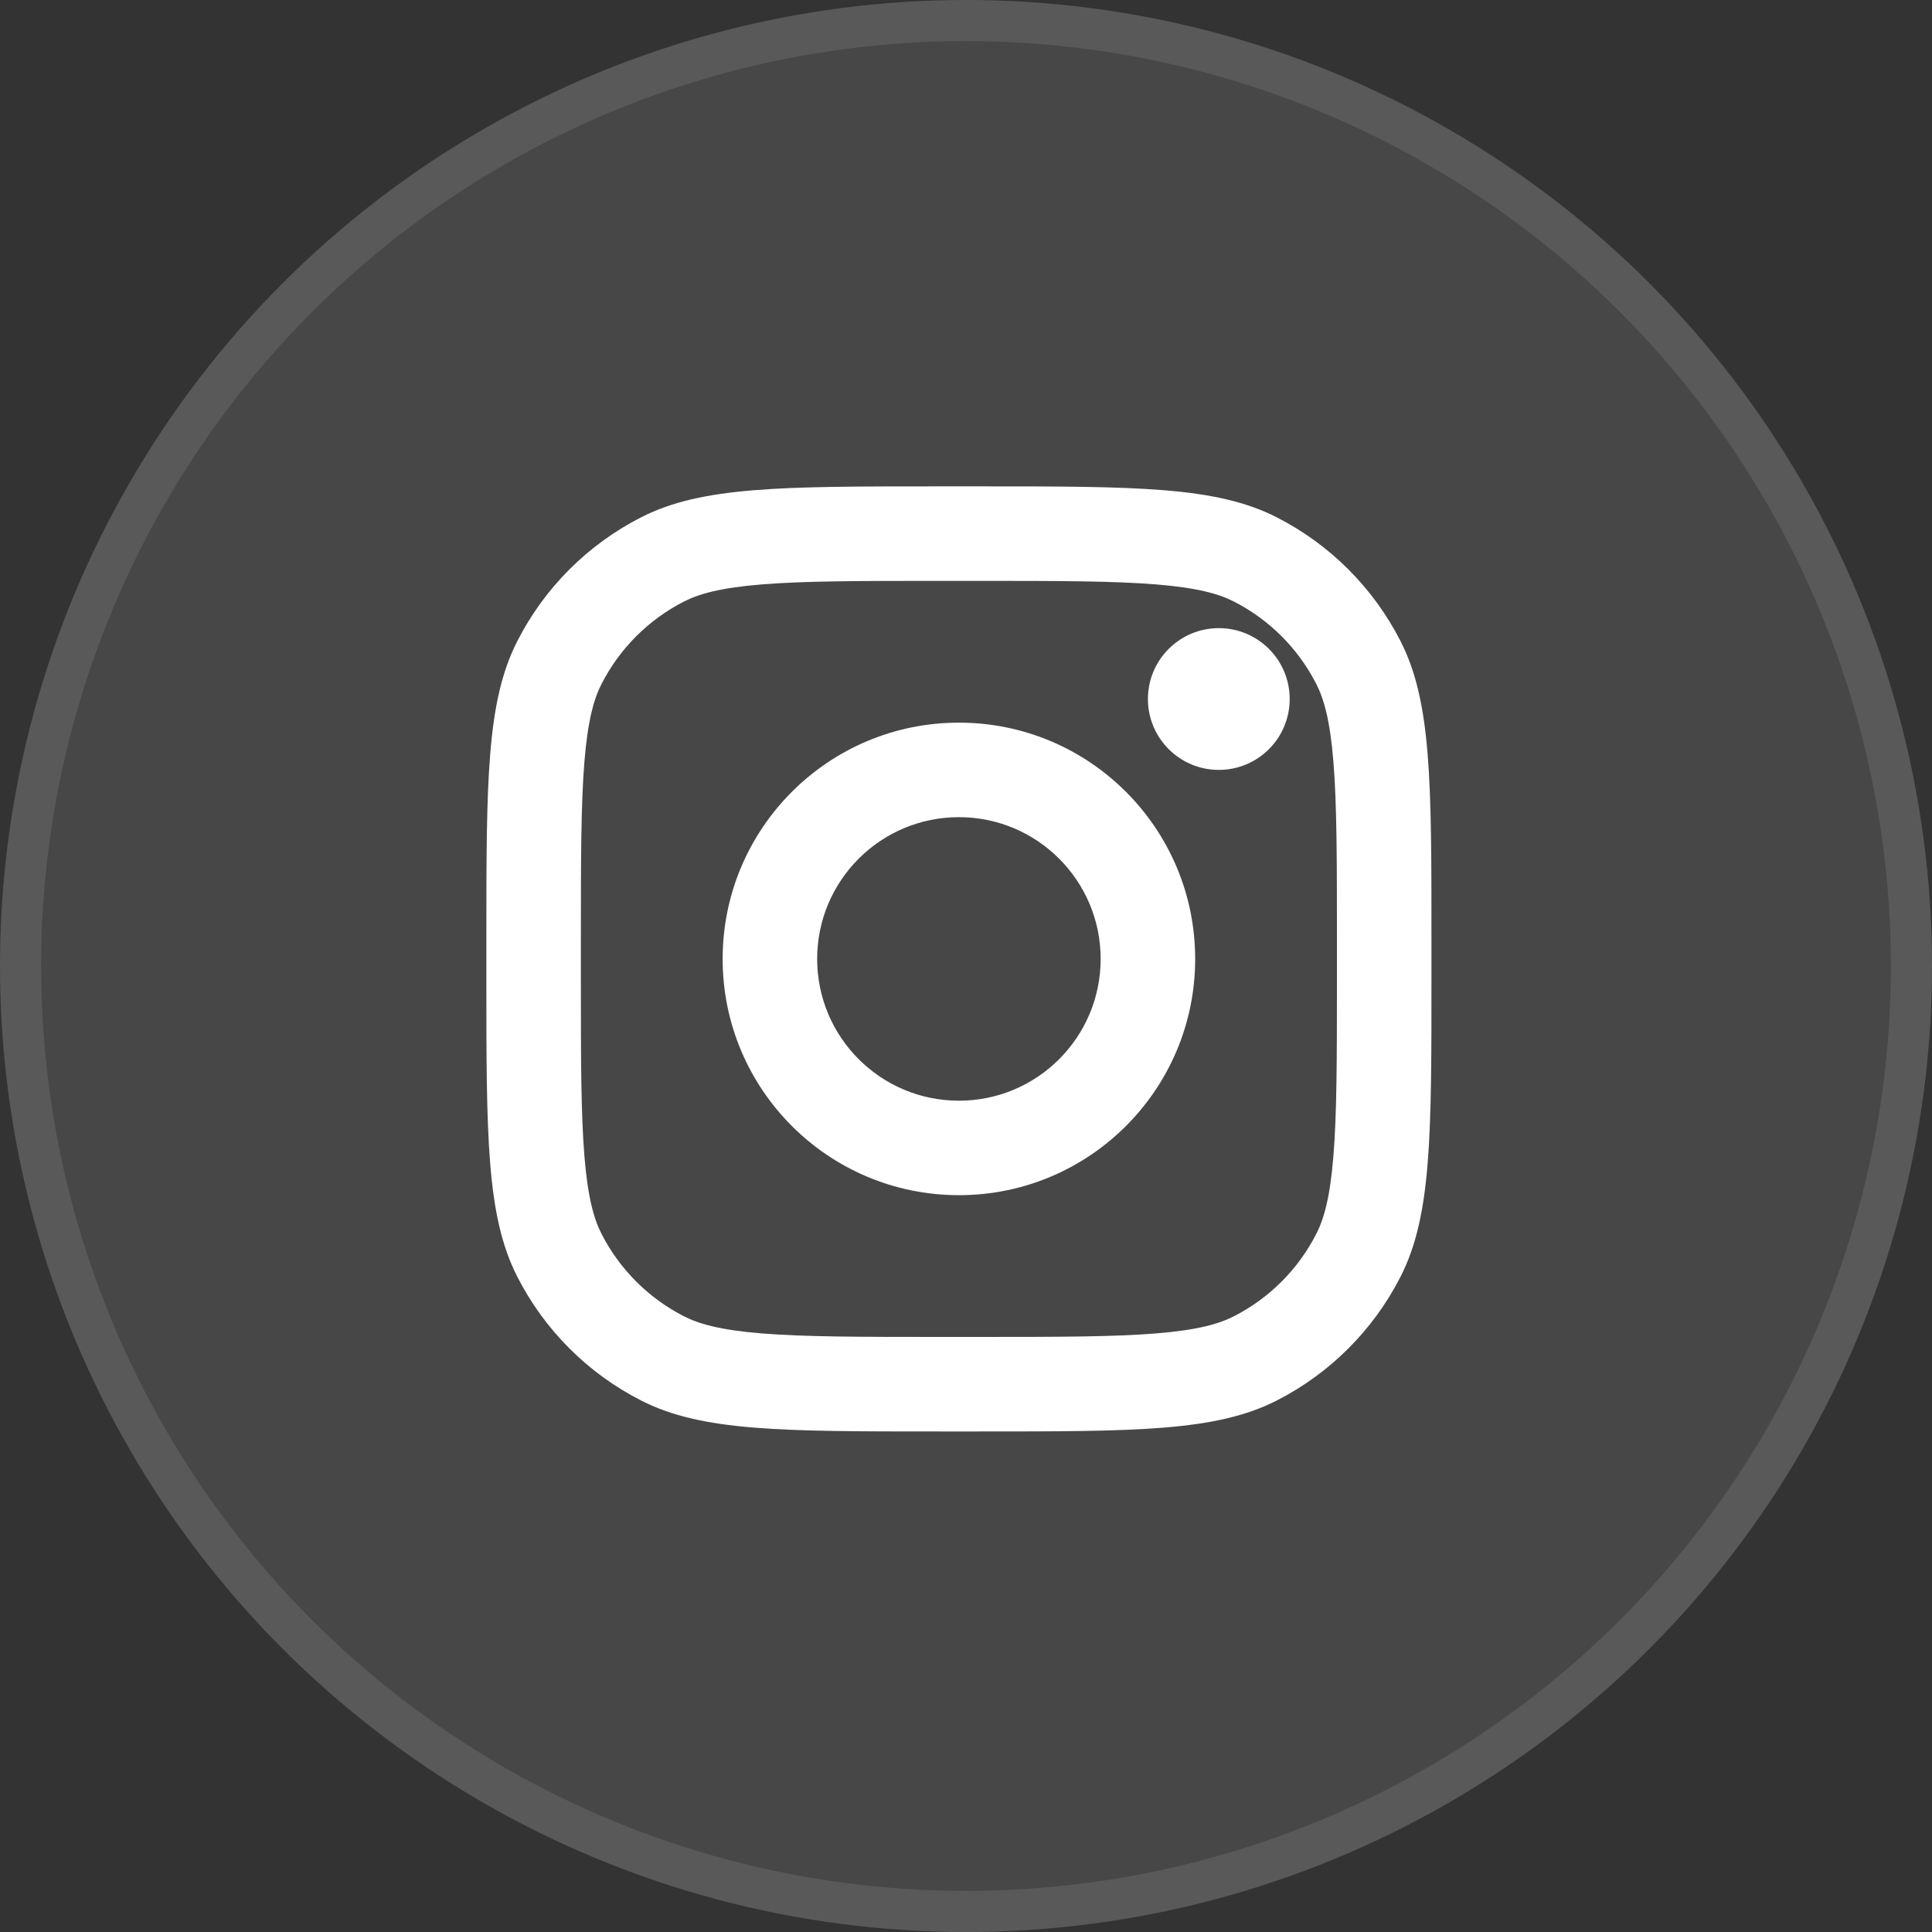
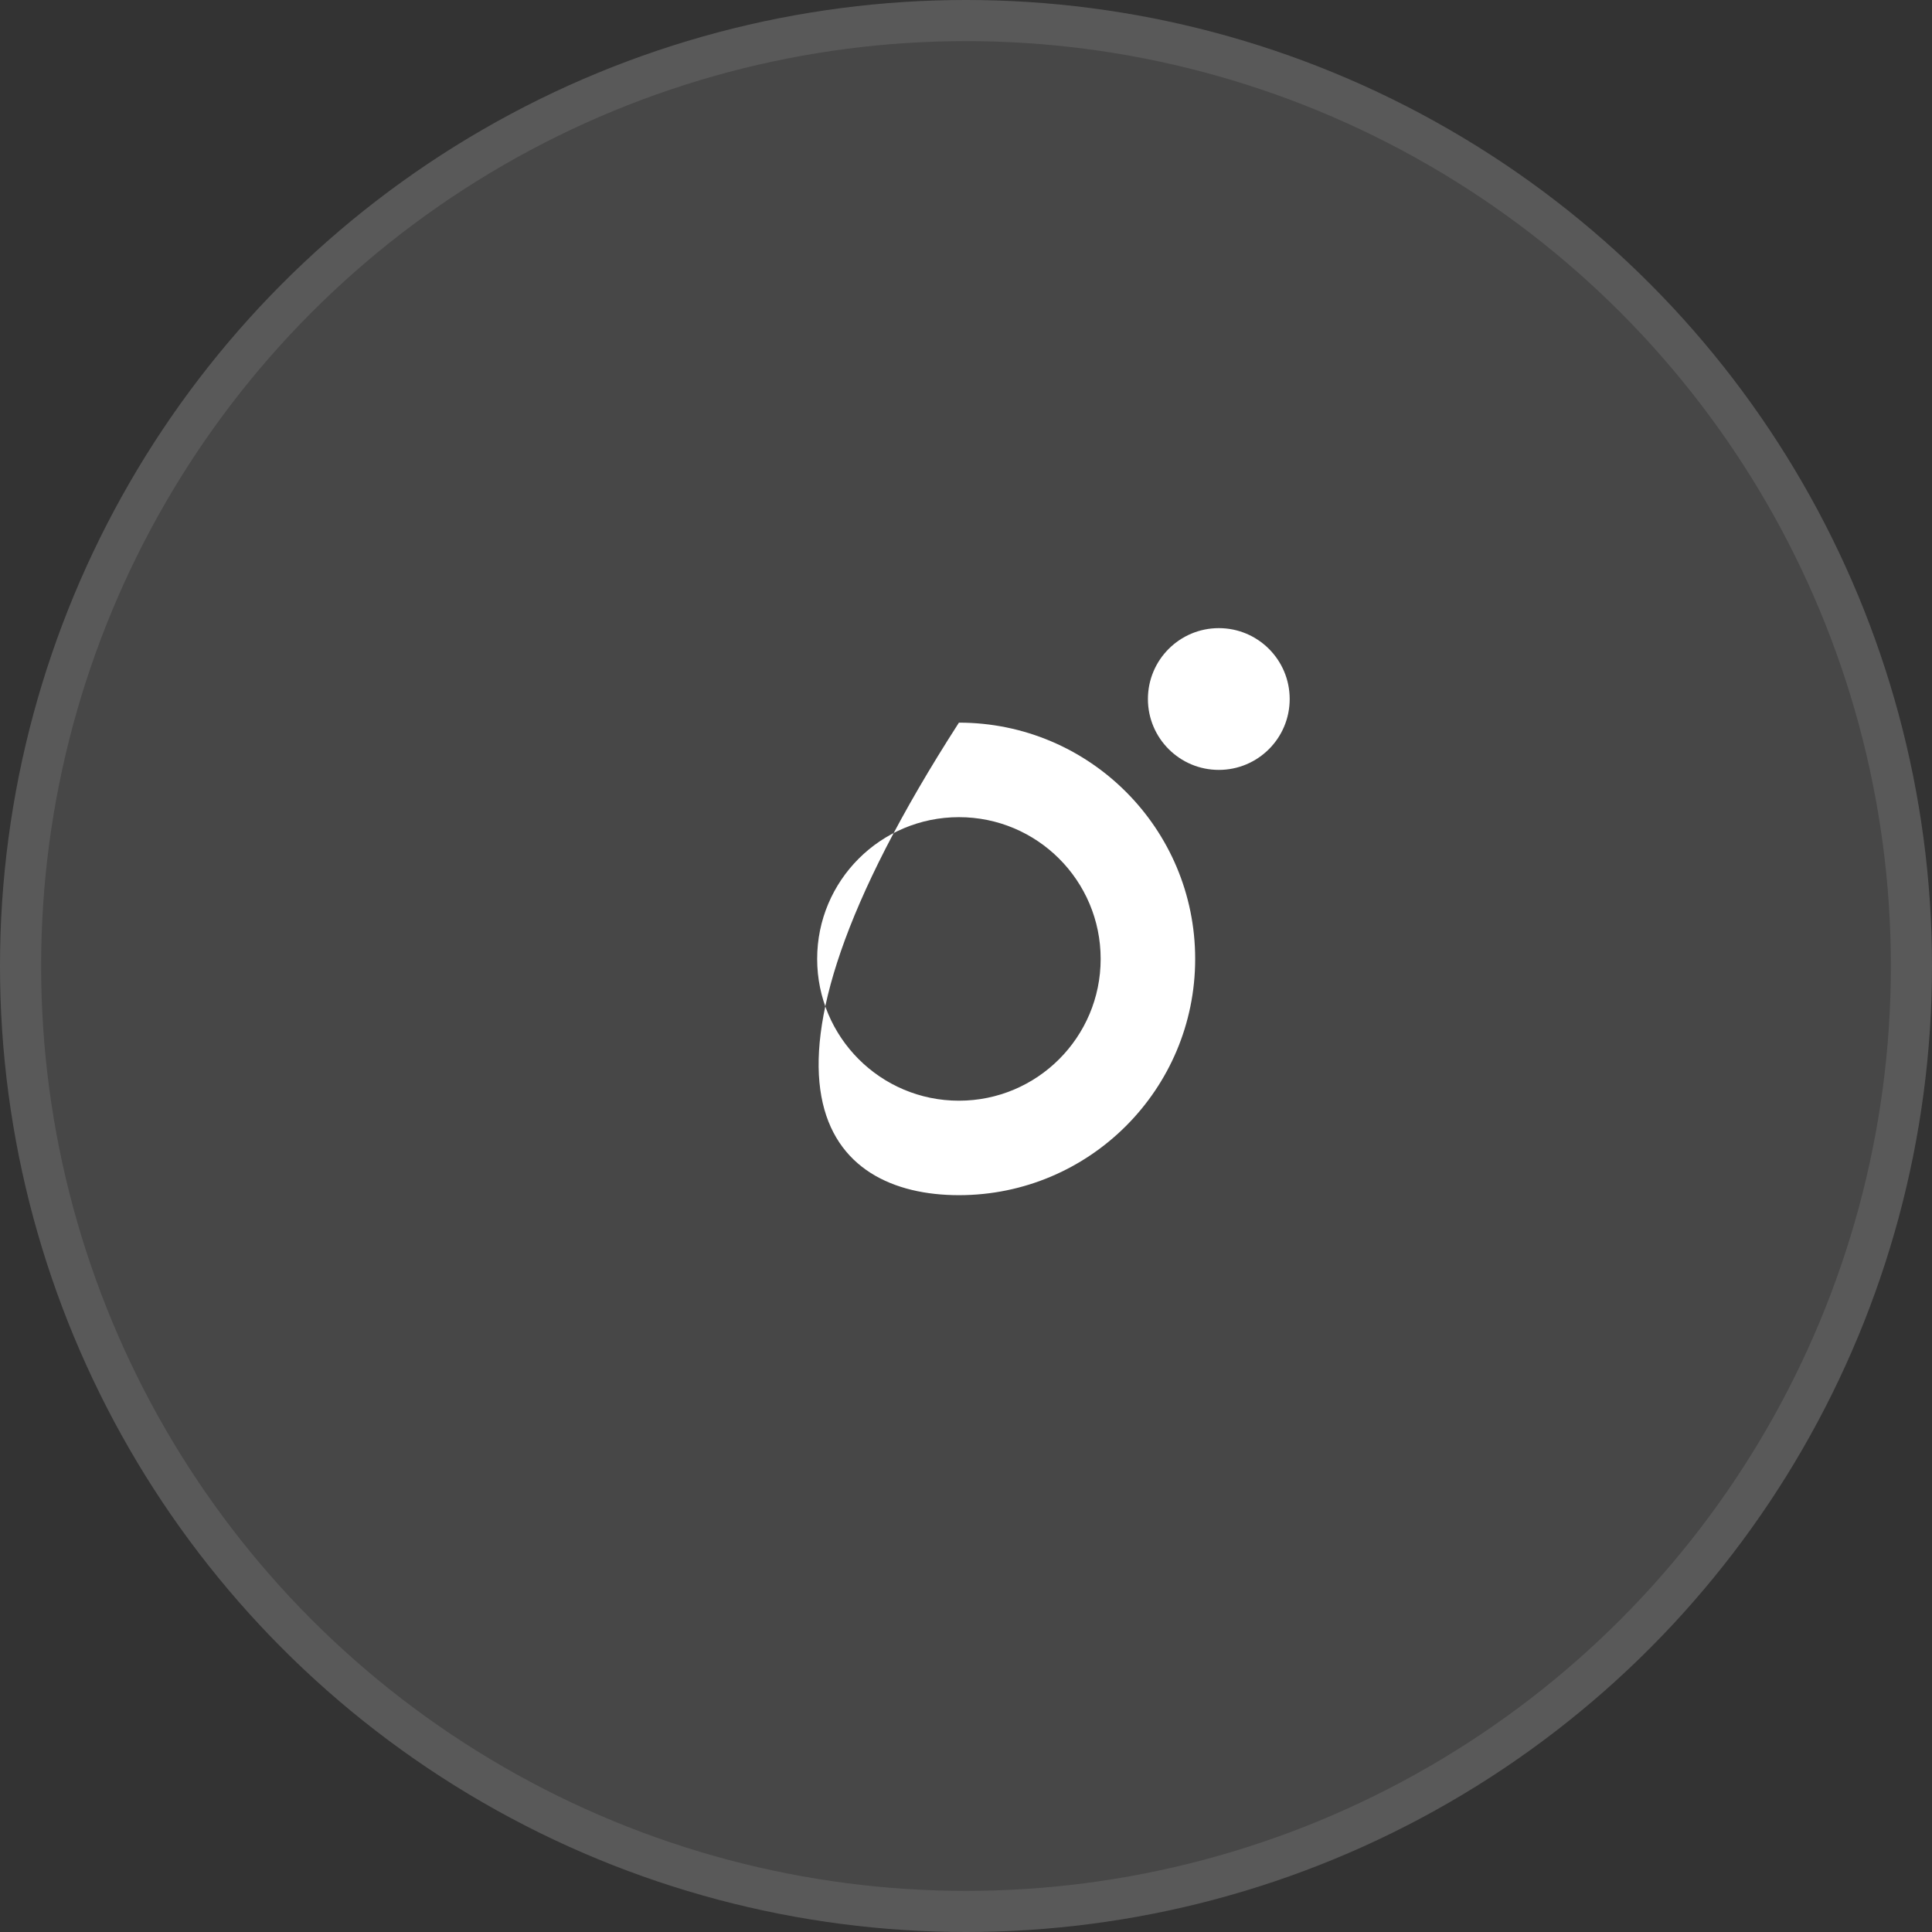
<svg xmlns="http://www.w3.org/2000/svg" width="50" height="50" viewBox="0 0 50 50" fill="none">
  <rect x="0" y="0" width="50" height="50" fill="#333333" stroke="none" />
  <circle cx="25" cy="25" r="25" fill="#FDFDFD" fill-opacity="0.1" />
  <circle cx="25" cy="25" r="24.468" stroke="white" stroke-opacity="0.1" stroke-width="1.064" />
  <path d="M33.377 18.091C33.377 19.104 32.556 19.925 31.543 19.925C30.53 19.925 29.708 19.104 29.708 18.091C29.708 17.077 30.53 16.256 31.543 16.256C32.556 16.256 33.377 17.077 33.377 18.091Z" fill="white" />
-   <path fill-rule="evenodd" clip-rule="evenodd" d="M24.817 30.931C28.194 30.931 30.931 28.194 30.931 24.817C30.931 21.44 28.194 18.702 24.817 18.702C21.439 18.702 18.702 21.44 18.702 24.817C18.702 28.194 21.439 30.931 24.817 30.931ZM24.817 28.486C26.843 28.486 28.485 26.843 28.485 24.817C28.485 22.791 26.843 21.148 24.817 21.148C22.79 21.148 21.148 22.791 21.148 24.817C21.148 26.843 22.79 28.486 24.817 28.486Z" fill="white" />
-   <path fill-rule="evenodd" clip-rule="evenodd" d="M12.587 24.328C12.587 20.218 12.587 18.163 13.387 16.594C14.09 15.213 15.213 14.091 16.594 13.387C18.163 12.587 20.218 12.587 24.327 12.587H25.306C29.415 12.587 31.47 12.587 33.04 13.387C34.42 14.091 35.543 15.213 36.246 16.594C37.046 18.163 37.046 20.218 37.046 24.328V25.306C37.046 29.415 37.046 31.47 36.246 33.04C35.543 34.42 34.42 35.543 33.04 36.246C31.47 37.046 29.415 37.046 25.306 37.046H24.327C20.218 37.046 18.163 37.046 16.594 36.246C15.213 35.543 14.09 34.42 13.387 33.04C12.587 31.47 12.587 29.415 12.587 25.306V24.328ZM24.327 15.033H25.306C27.401 15.033 28.825 15.035 29.926 15.125C30.998 15.213 31.547 15.371 31.929 15.566C32.85 16.035 33.598 16.784 34.067 17.704C34.262 18.087 34.421 18.635 34.508 19.707C34.598 20.808 34.6 22.233 34.6 24.328V25.306C34.6 27.401 34.598 28.825 34.508 29.926C34.421 30.998 34.262 31.547 34.067 31.929C33.598 32.85 32.85 33.598 31.929 34.067C31.547 34.262 30.998 34.421 29.926 34.508C28.825 34.598 27.401 34.6 25.306 34.6H24.327C22.232 34.6 20.808 34.598 19.707 34.508C18.635 34.421 18.087 34.262 17.704 34.067C16.784 33.598 16.035 32.85 15.566 31.929C15.371 31.547 15.213 30.998 15.125 29.926C15.035 28.825 15.033 27.401 15.033 25.306V24.328C15.033 22.233 15.035 20.808 15.125 19.707C15.213 18.635 15.371 18.087 15.566 17.704C16.035 16.784 16.784 16.035 17.704 15.566C18.087 15.371 18.635 15.213 19.707 15.125C20.808 15.035 22.232 15.033 24.327 15.033Z" fill="white" />
+   <path fill-rule="evenodd" clip-rule="evenodd" d="M24.817 30.931C28.194 30.931 30.931 28.194 30.931 24.817C30.931 21.44 28.194 18.702 24.817 18.702C18.702 28.194 21.439 30.931 24.817 30.931ZM24.817 28.486C26.843 28.486 28.485 26.843 28.485 24.817C28.485 22.791 26.843 21.148 24.817 21.148C22.79 21.148 21.148 22.791 21.148 24.817C21.148 26.843 22.79 28.486 24.817 28.486Z" fill="white" />
</svg>